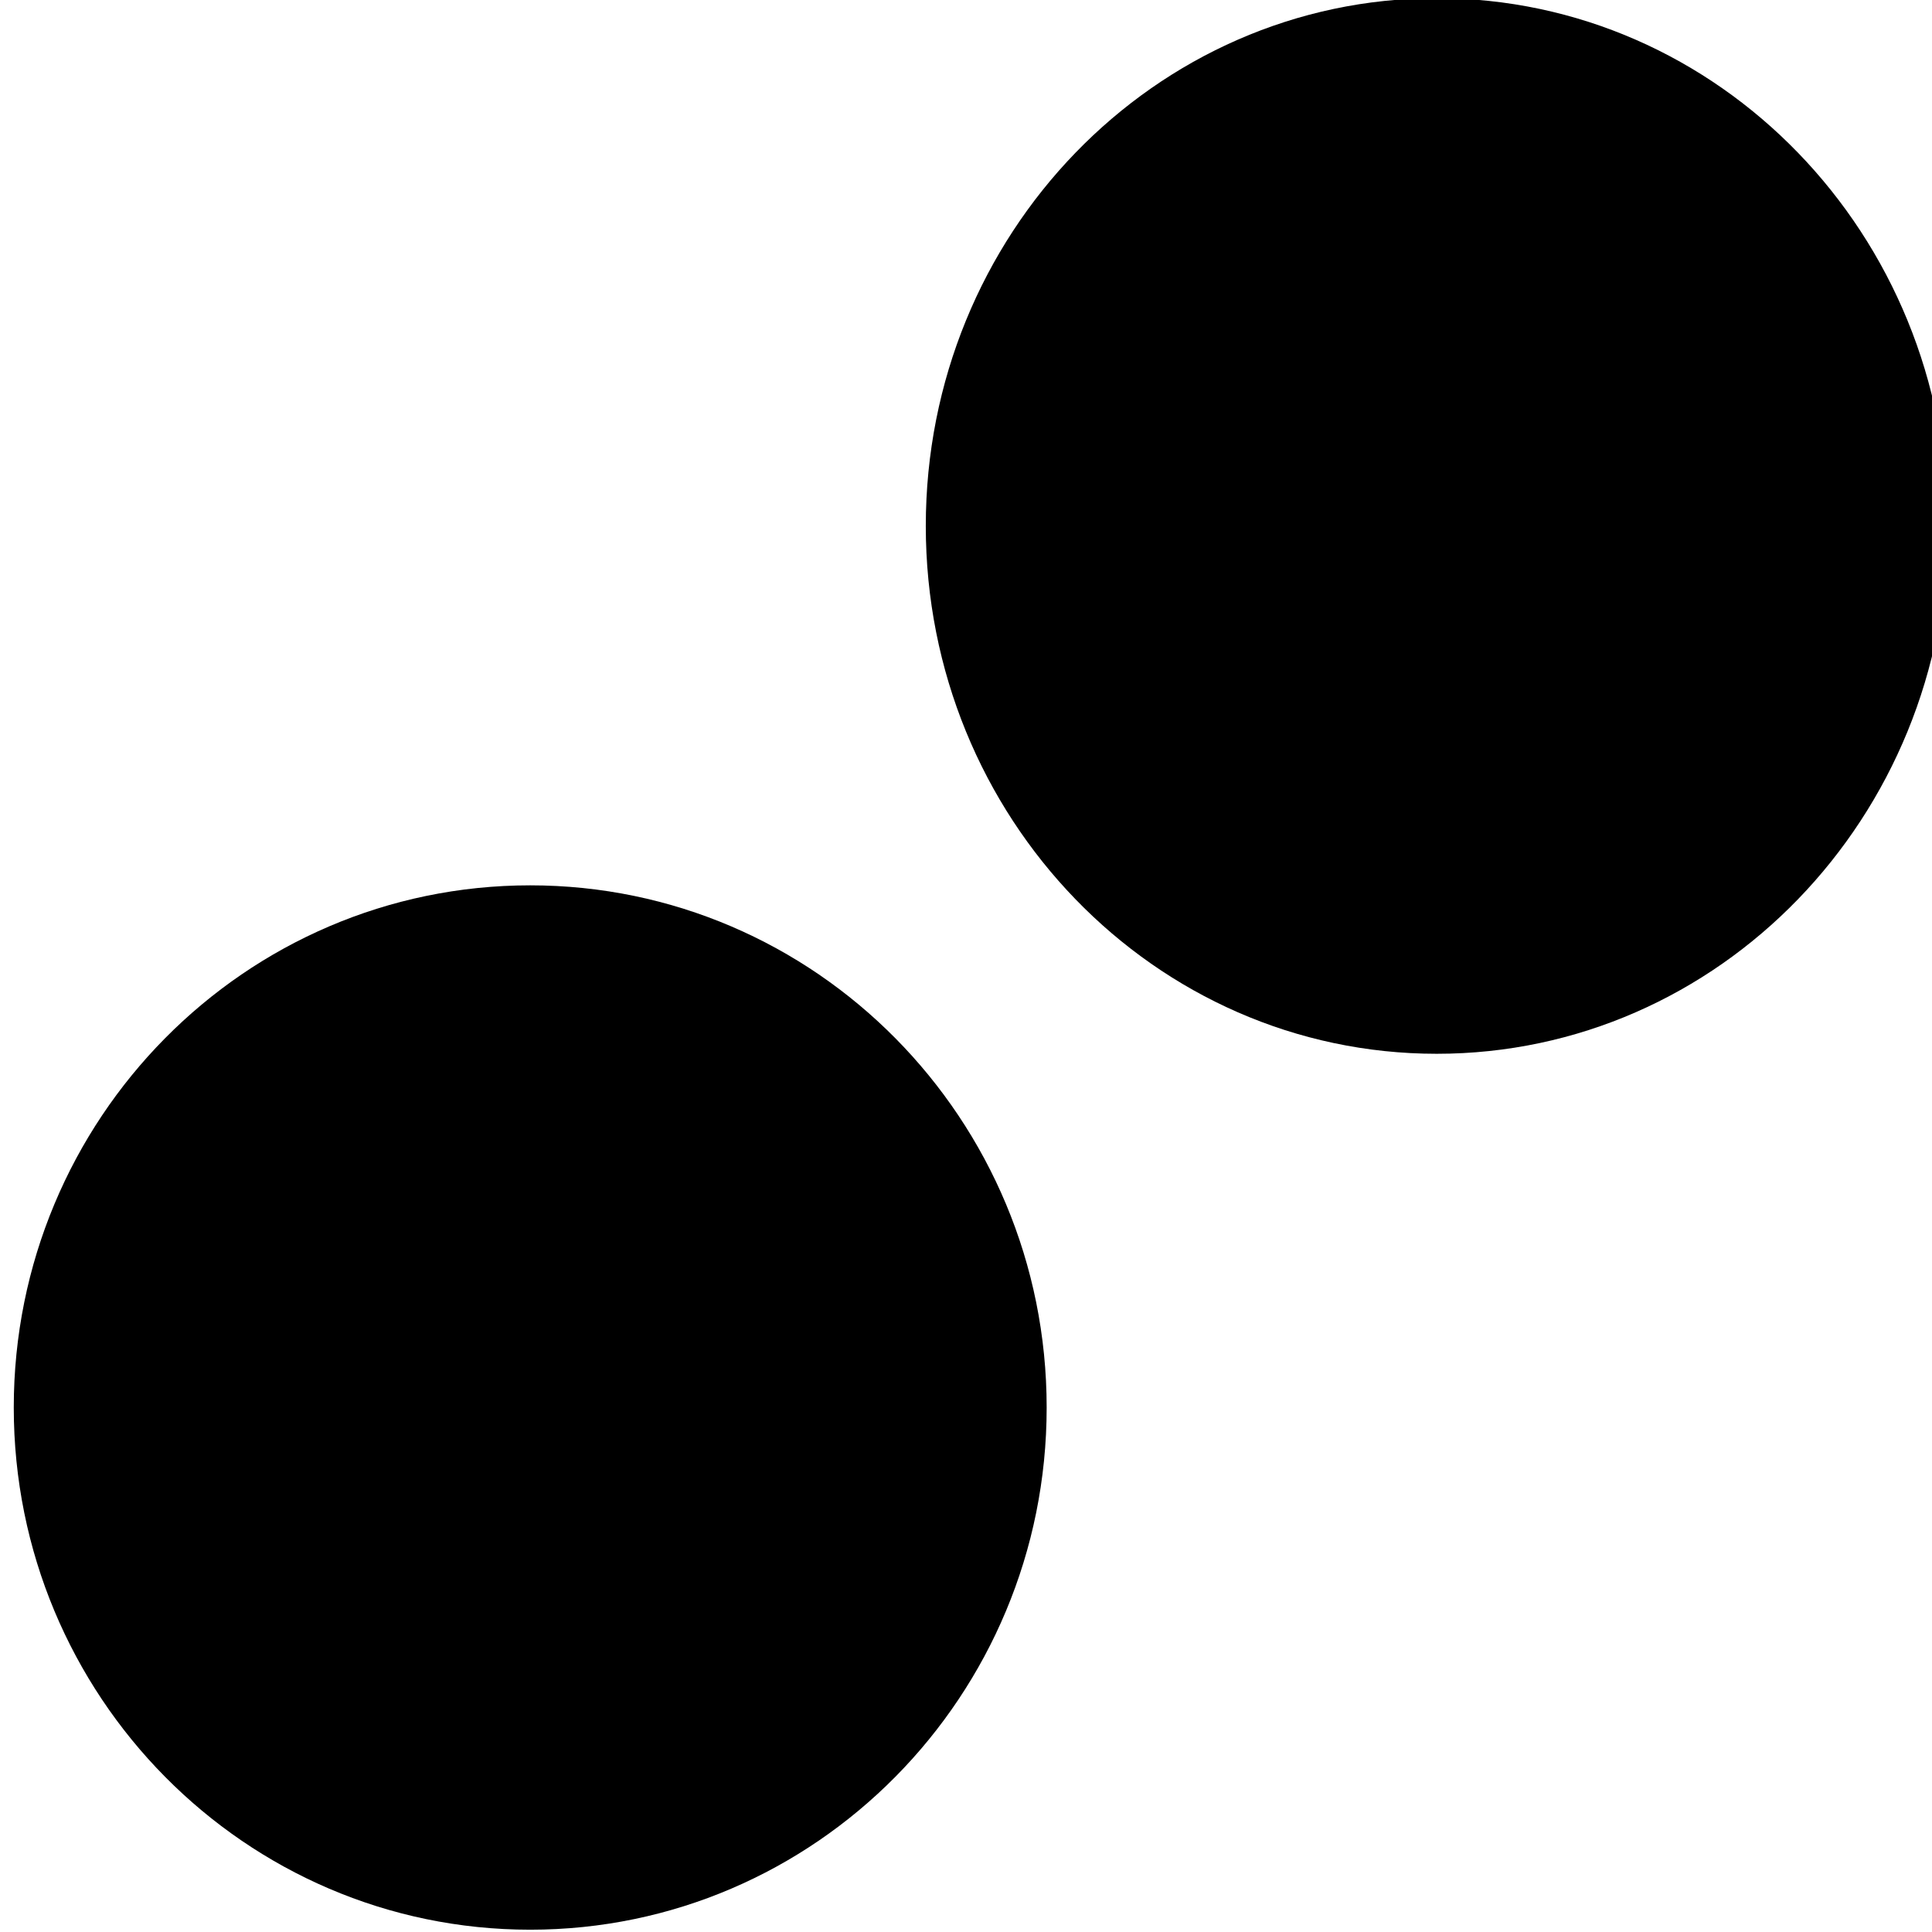
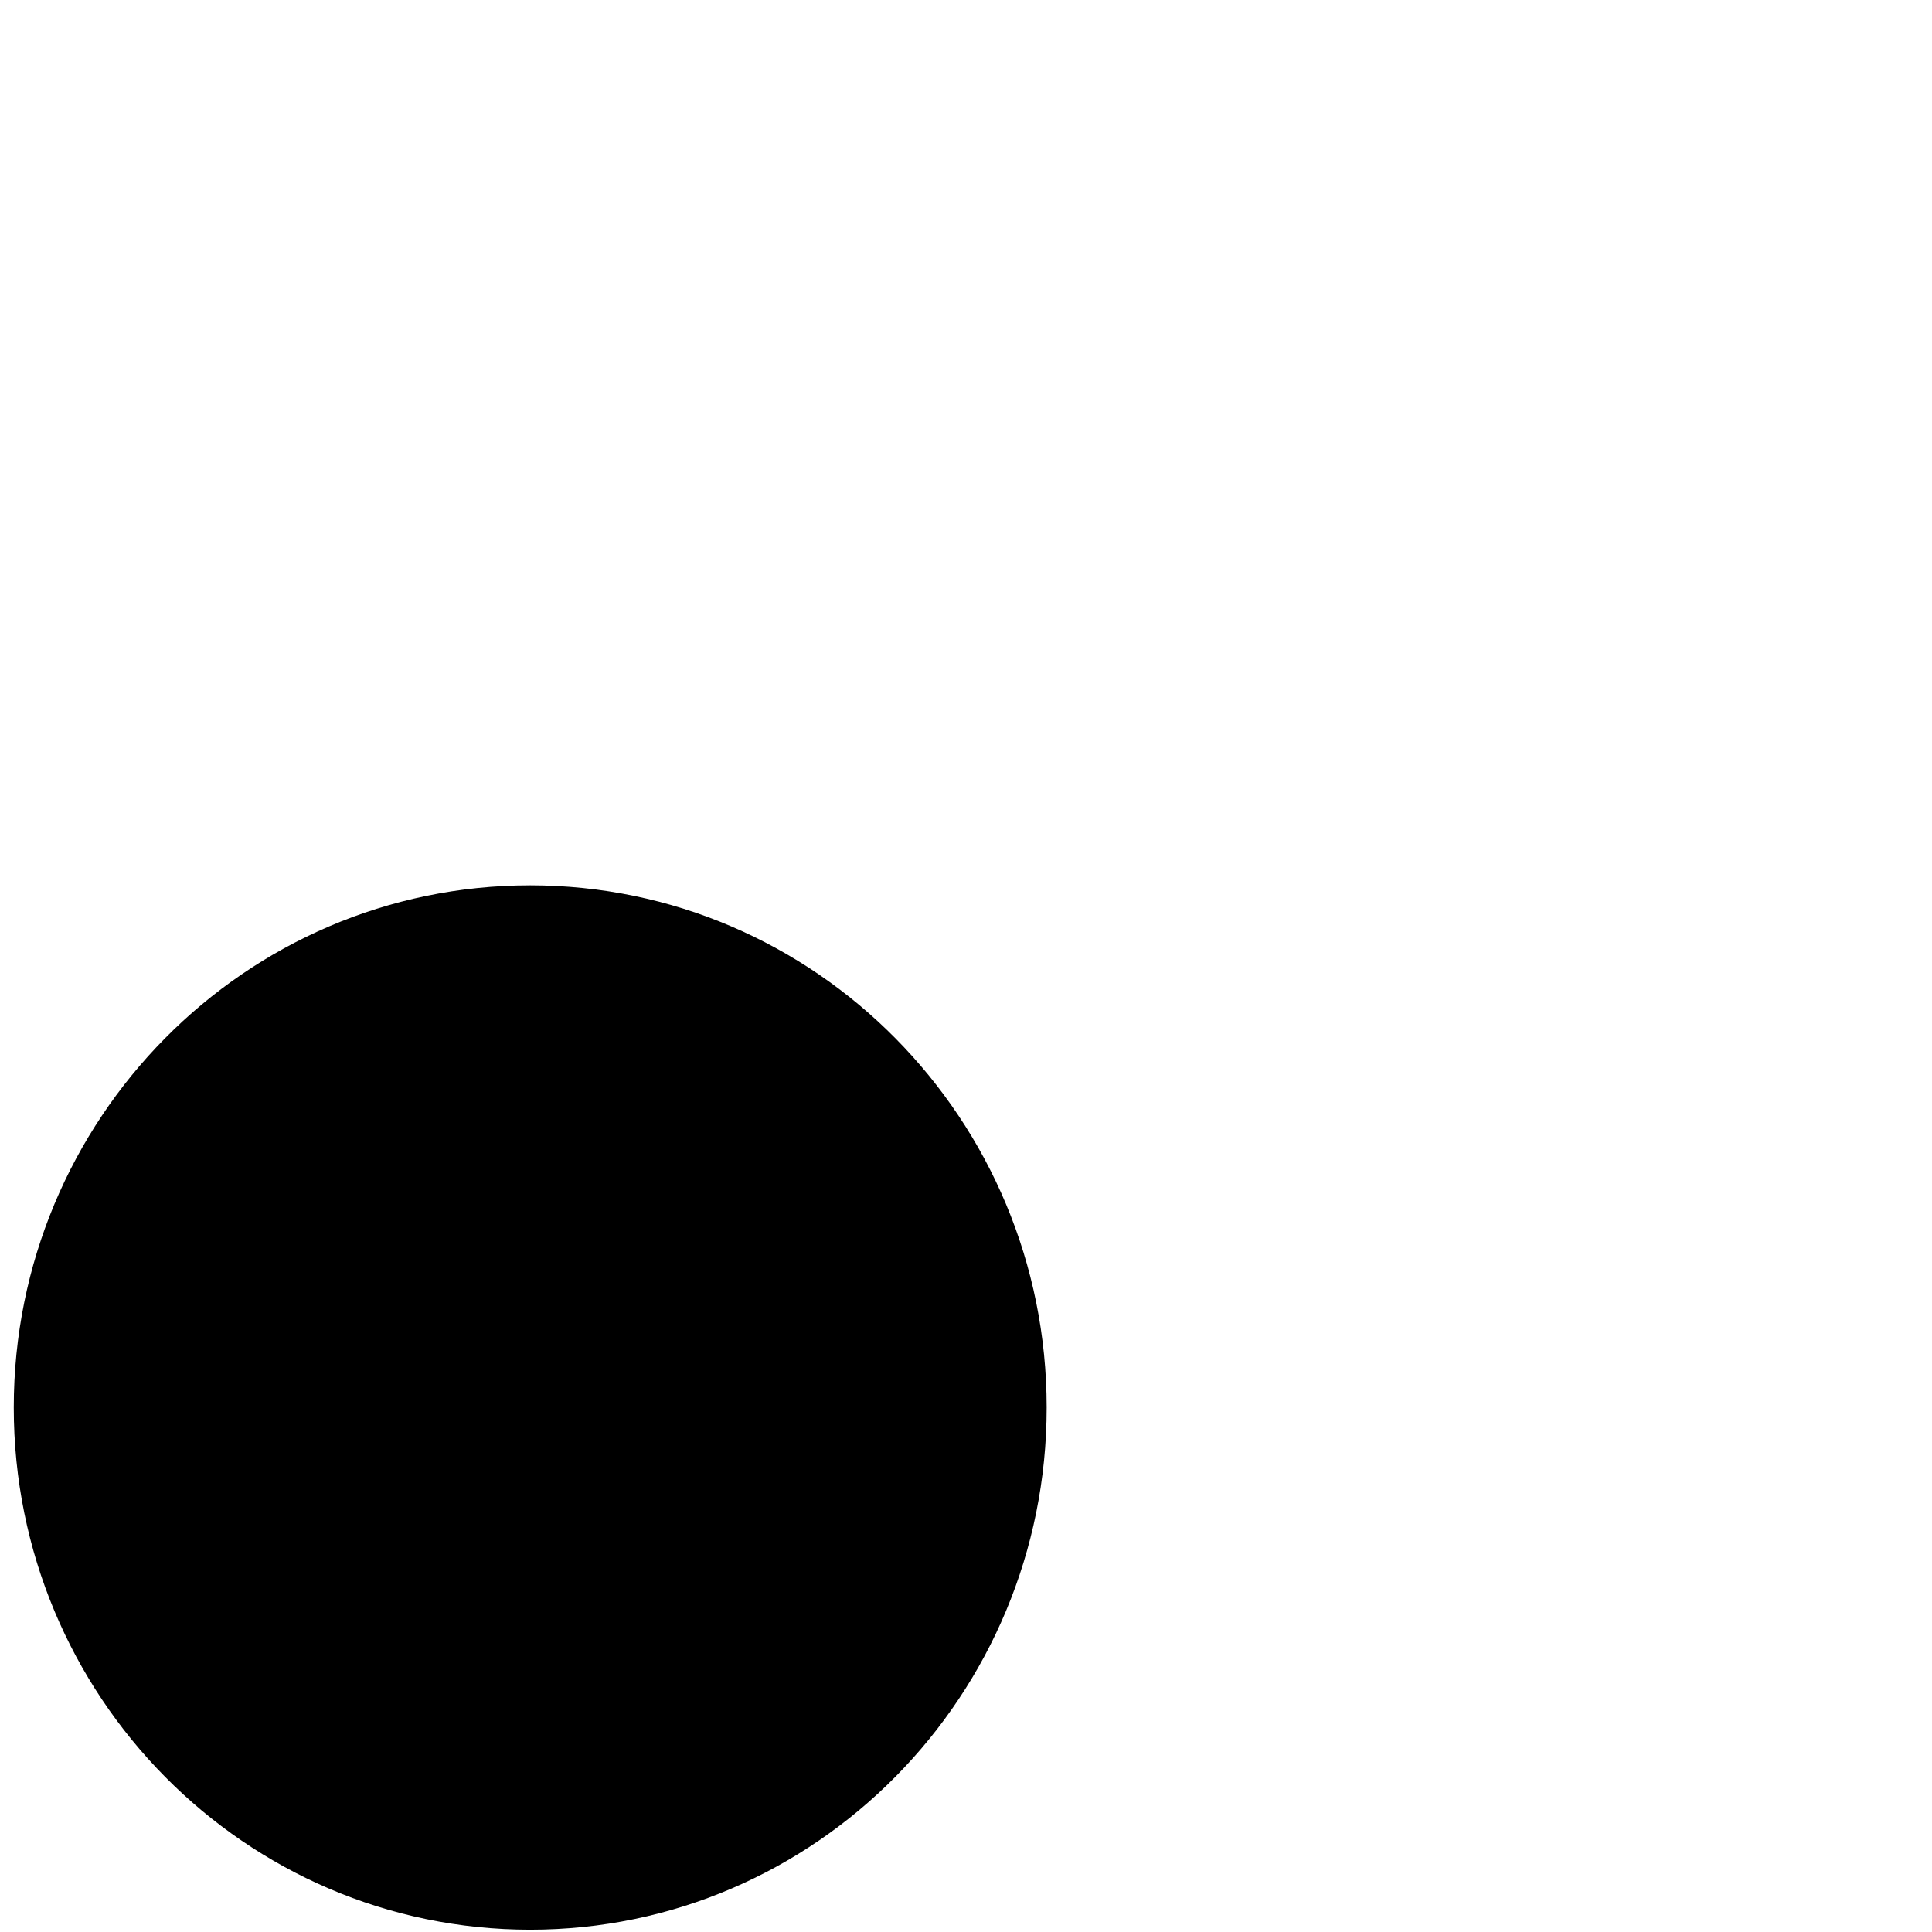
<svg xmlns="http://www.w3.org/2000/svg" width="16" height="16">
  <g transform="matrix(0.091,0,0,0.093,-114.364,-58.605)" id="brand">
-     <path d="m 1258,755.5 c 0,-25.681 21.04,-46.5 47,-46.5 25.96,0 47,20.819 47,46.5 0,25.681 -21.04,46.5 -47,46.5 -25.96,0 -47,-20.819 -47,-46.5 z" id="path2" />
-     <path d="m 1341,677 c 0,-25.957 20.82,-47 46.5,-47 25.68,0 46.5,21.043 46.5,47 0,25.957 -20.82,47 -46.5,47 -25.68,0 -46.5,-21.043 -46.5,-47 z" id="path4" />
+     <path d="m 1258,755.5 c 0,-25.681 21.04,-46.5 47,-46.5 25.96,0 47,20.819 47,46.5 0,25.681 -21.04,46.5 -47,46.5 -25.96,0 -47,-20.819 -47,-46.5 " id="path2" />
  </g>
</svg>